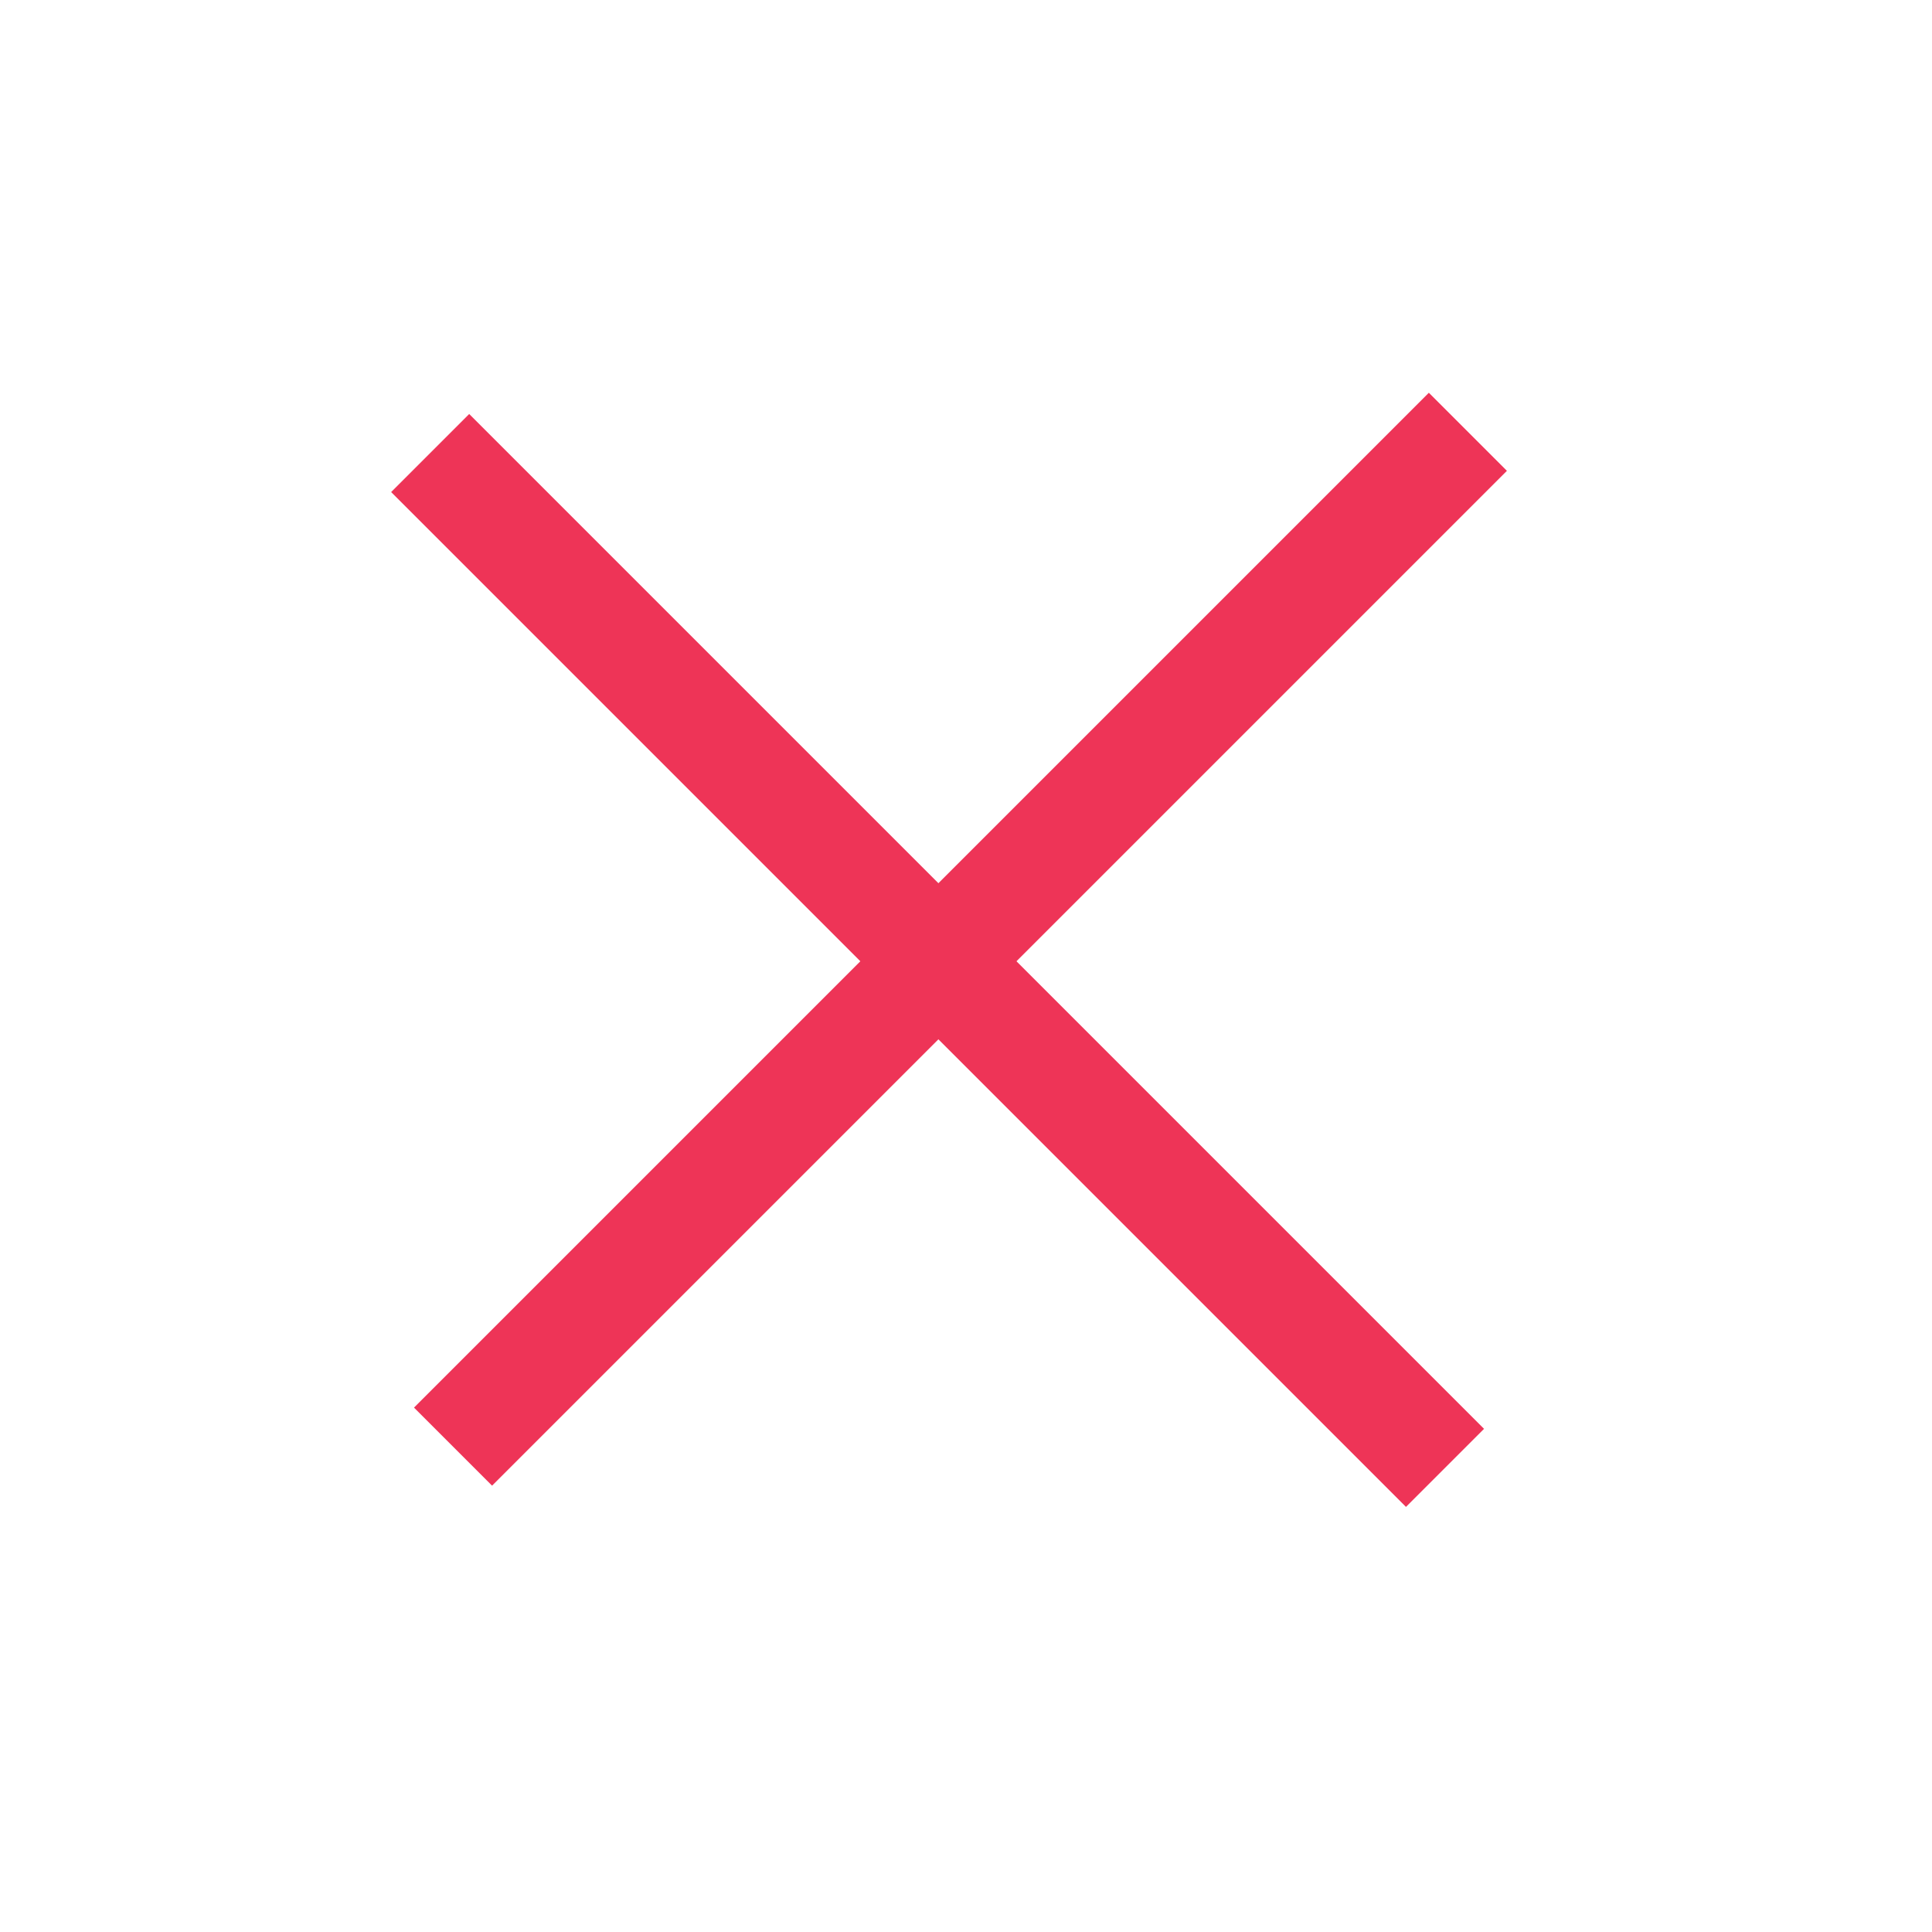
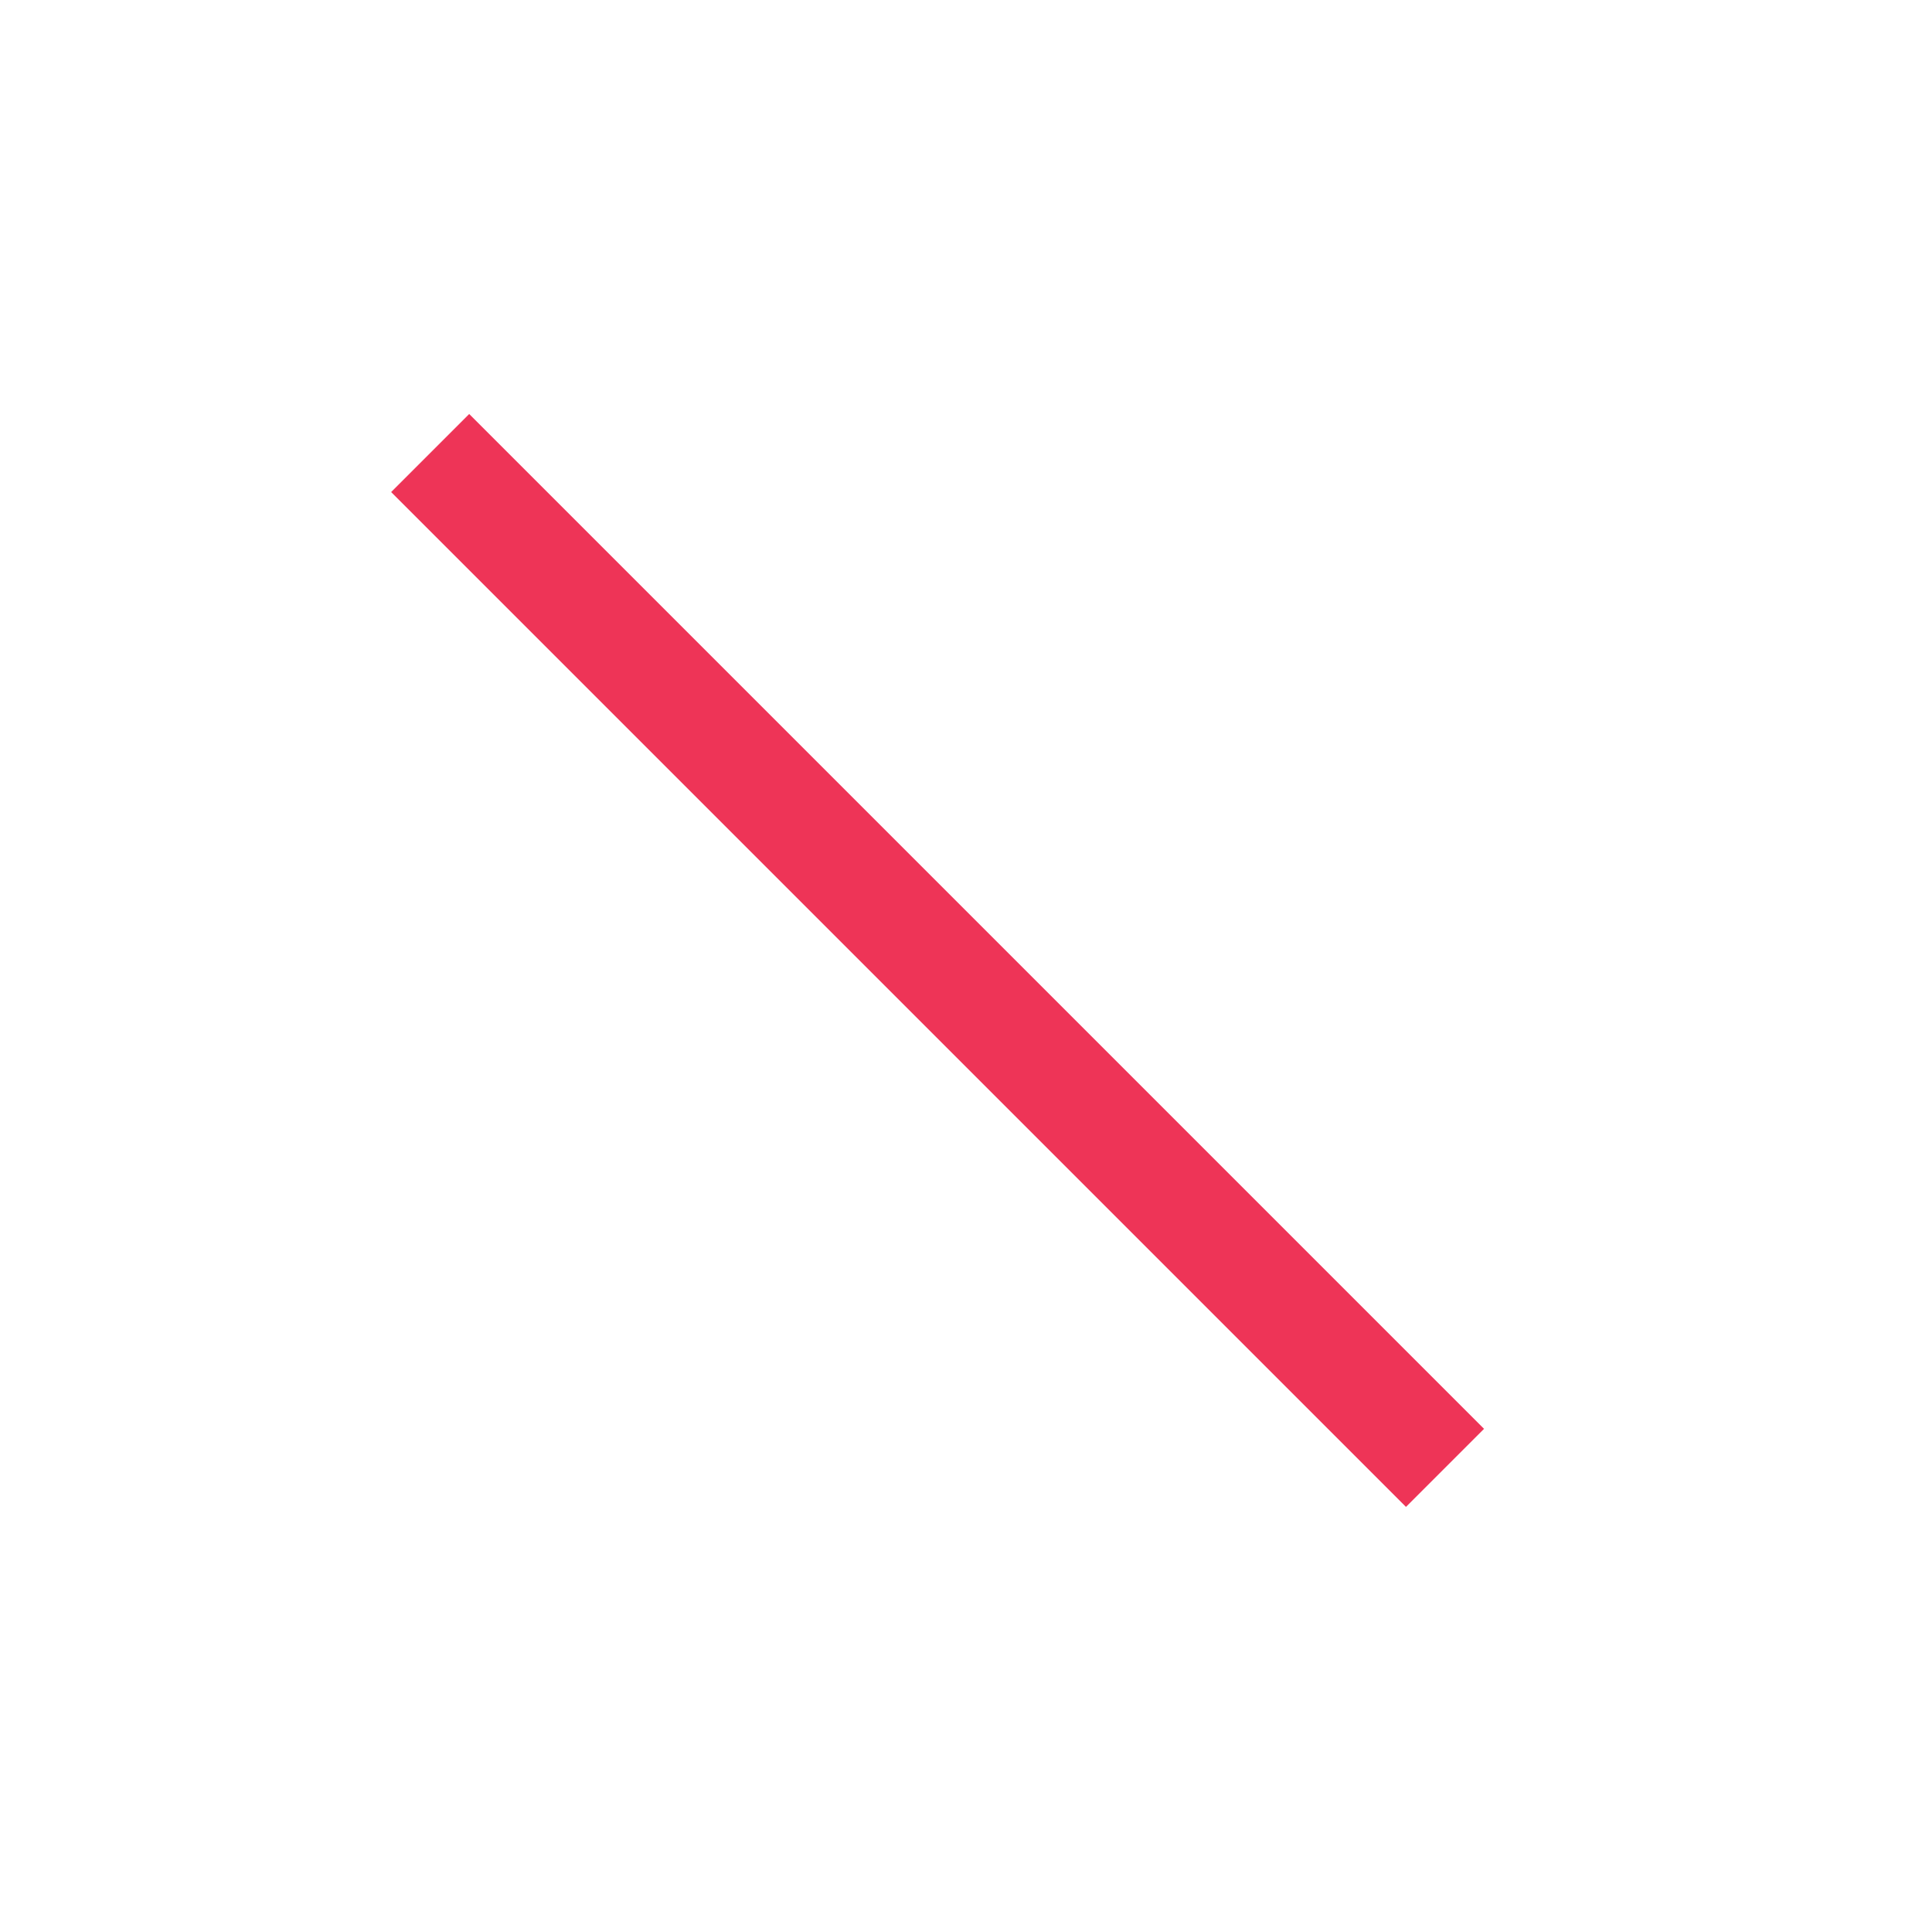
<svg xmlns="http://www.w3.org/2000/svg" width="35" height="35" viewBox="0 0 35 35" fill="none">
  <rect x="8.5" y="7.5" width="26" height="2" transform="rotate(45 8.5 7.5)" fill="#EE3457" />
-   <rect x="7.5" y="25.5" width="26" height="2" transform="rotate(-45 7.5 25.5)" fill="#EE3457" />
</svg>